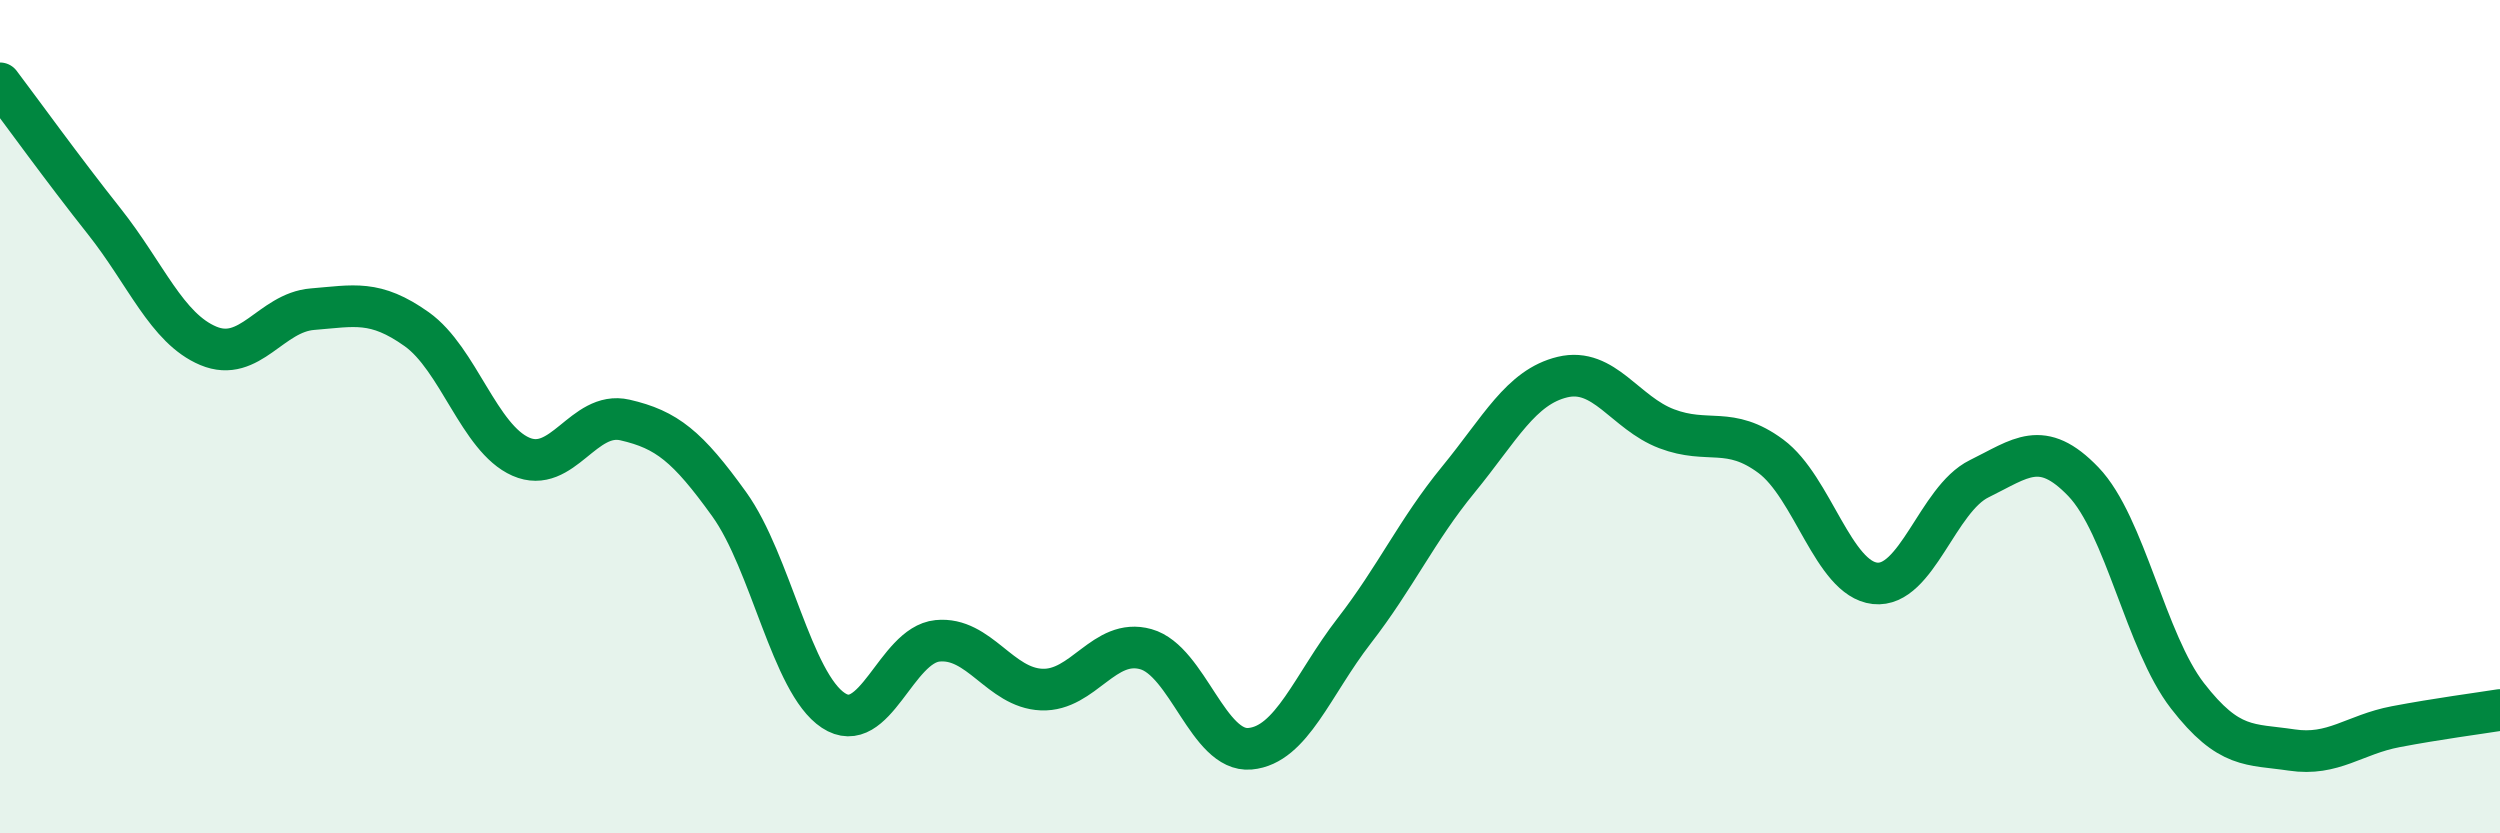
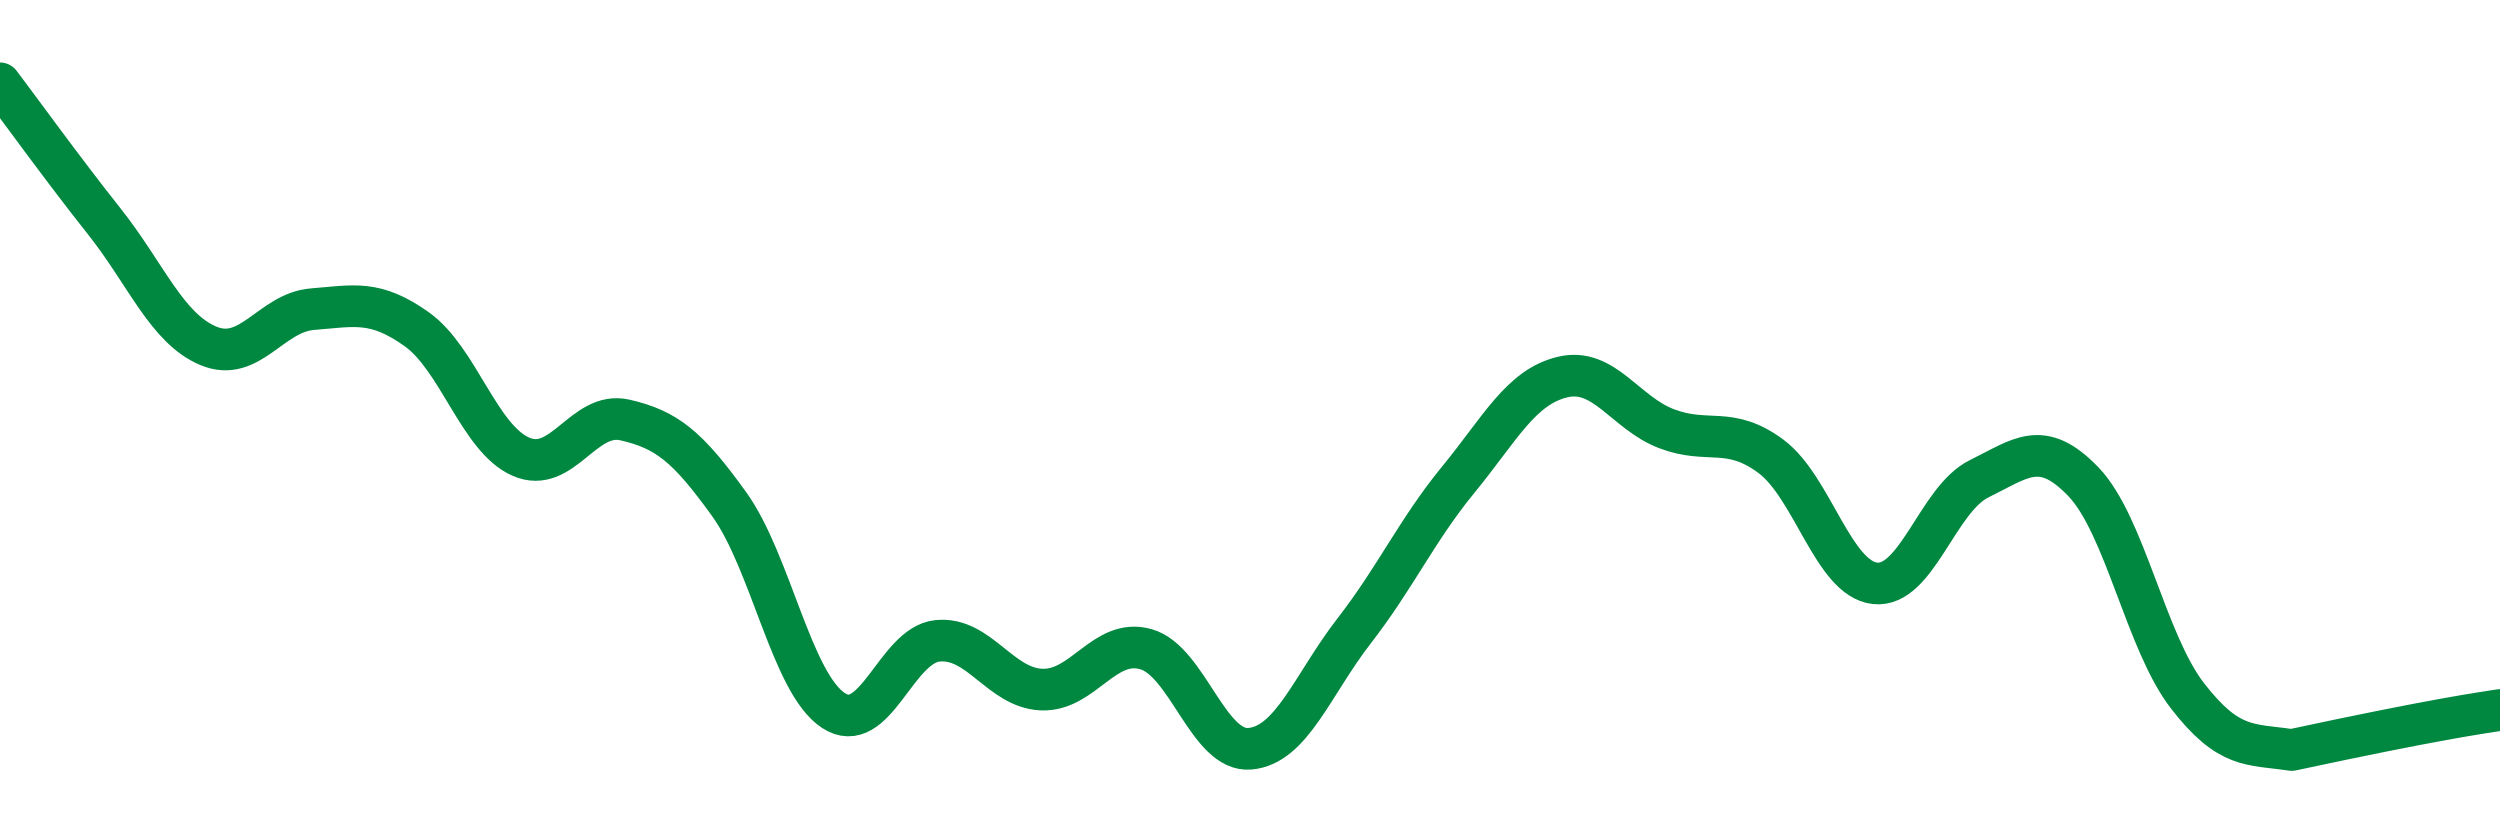
<svg xmlns="http://www.w3.org/2000/svg" width="60" height="20" viewBox="0 0 60 20">
-   <path d="M 0,2 C 0.5,2.66 1.5,4.05 2.5,5.31 C 3.5,6.57 4,7.88 5,8.3 C 6,8.72 6.5,7.5 7.5,7.42 C 8.5,7.34 9,7.19 10,7.9 C 11,8.61 11.5,10.52 12.5,10.96 C 13.5,11.4 14,9.85 15,10.08 C 16,10.31 16.5,10.71 17.5,12.1 C 18.5,13.49 19,16.39 20,17.05 C 21,17.71 21.5,15.48 22.5,15.38 C 23.5,15.28 24,16.51 25,16.55 C 26,16.59 26.5,15.3 27.5,15.58 C 28.5,15.86 29,18.06 30,17.97 C 31,17.88 31.5,16.43 32.5,15.14 C 33.5,13.85 34,12.73 35,11.51 C 36,10.29 36.5,9.29 37.5,9.05 C 38.5,8.81 39,9.91 40,10.29 C 41,10.67 41.5,10.21 42.5,10.95 C 43.5,11.69 44,13.89 45,14 C 46,14.11 46.5,11.98 47.5,11.49 C 48.5,11 49,10.52 50,11.56 C 51,12.6 51.5,15.41 52.5,16.7 C 53.5,17.99 54,17.85 55,18 C 56,18.15 56.5,17.63 57.5,17.44 C 58.5,17.25 59.5,17.12 60,17.04L60 20L0 20Z" fill="#008740" opacity="0.1" stroke-linecap="round" stroke-linejoin="round" />
-   <path d="M 0,2 C 0.5,2.66 1.5,4.05 2.5,5.31 C 3.5,6.57 4,7.88 5,8.3 C 6,8.72 6.5,7.5 7.5,7.42 C 8.5,7.34 9,7.19 10,7.9 C 11,8.61 11.5,10.52 12.5,10.96 C 13.5,11.4 14,9.85 15,10.08 C 16,10.31 16.5,10.71 17.5,12.1 C 18.5,13.49 19,16.39 20,17.05 C 21,17.71 21.5,15.48 22.5,15.38 C 23.5,15.28 24,16.51 25,16.55 C 26,16.59 26.5,15.3 27.5,15.58 C 28.5,15.86 29,18.06 30,17.97 C 31,17.88 31.5,16.43 32.5,15.14 C 33.5,13.85 34,12.73 35,11.51 C 36,10.29 36.5,9.29 37.5,9.05 C 38.5,8.81 39,9.91 40,10.29 C 41,10.67 41.5,10.21 42.5,10.95 C 43.5,11.69 44,13.89 45,14 C 46,14.11 46.5,11.98 47.5,11.49 C 48.5,11 49,10.52 50,11.56 C 51,12.6 51.5,15.41 52.5,16.7 C 53.5,17.99 54,17.85 55,18 C 56,18.15 56.5,17.63 57.5,17.44 C 58.5,17.25 59.5,17.12 60,17.04" stroke="#008740" stroke-width="1" fill="none" stroke-linecap="round" stroke-linejoin="round" />
+   <path d="M 0,2 C 0.5,2.66 1.5,4.05 2.5,5.31 C 3.5,6.57 4,7.88 5,8.3 C 6,8.72 6.5,7.5 7.5,7.42 C 8.5,7.34 9,7.19 10,7.9 C 11,8.61 11.5,10.52 12.5,10.96 C 13.5,11.4 14,9.85 15,10.08 C 16,10.31 16.5,10.71 17.5,12.1 C 18.5,13.49 19,16.39 20,17.05 C 21,17.71 21.5,15.48 22.5,15.38 C 23.5,15.28 24,16.51 25,16.55 C 26,16.59 26.5,15.3 27.5,15.58 C 28.5,15.86 29,18.06 30,17.97 C 31,17.88 31.5,16.43 32.5,15.14 C 33.5,13.85 34,12.73 35,11.51 C 36,10.29 36.5,9.29 37.5,9.05 C 38.5,8.81 39,9.91 40,10.29 C 41,10.67 41.5,10.21 42.5,10.95 C 43.5,11.69 44,13.89 45,14 C 46,14.11 46.5,11.98 47.5,11.49 C 48.5,11 49,10.52 50,11.56 C 51,12.6 51.5,15.41 52.5,16.7 C 53.5,17.99 54,17.85 55,18 C 58.5,17.25 59.5,17.12 60,17.04" stroke="#008740" stroke-width="1" fill="none" stroke-linecap="round" stroke-linejoin="round" />
</svg>